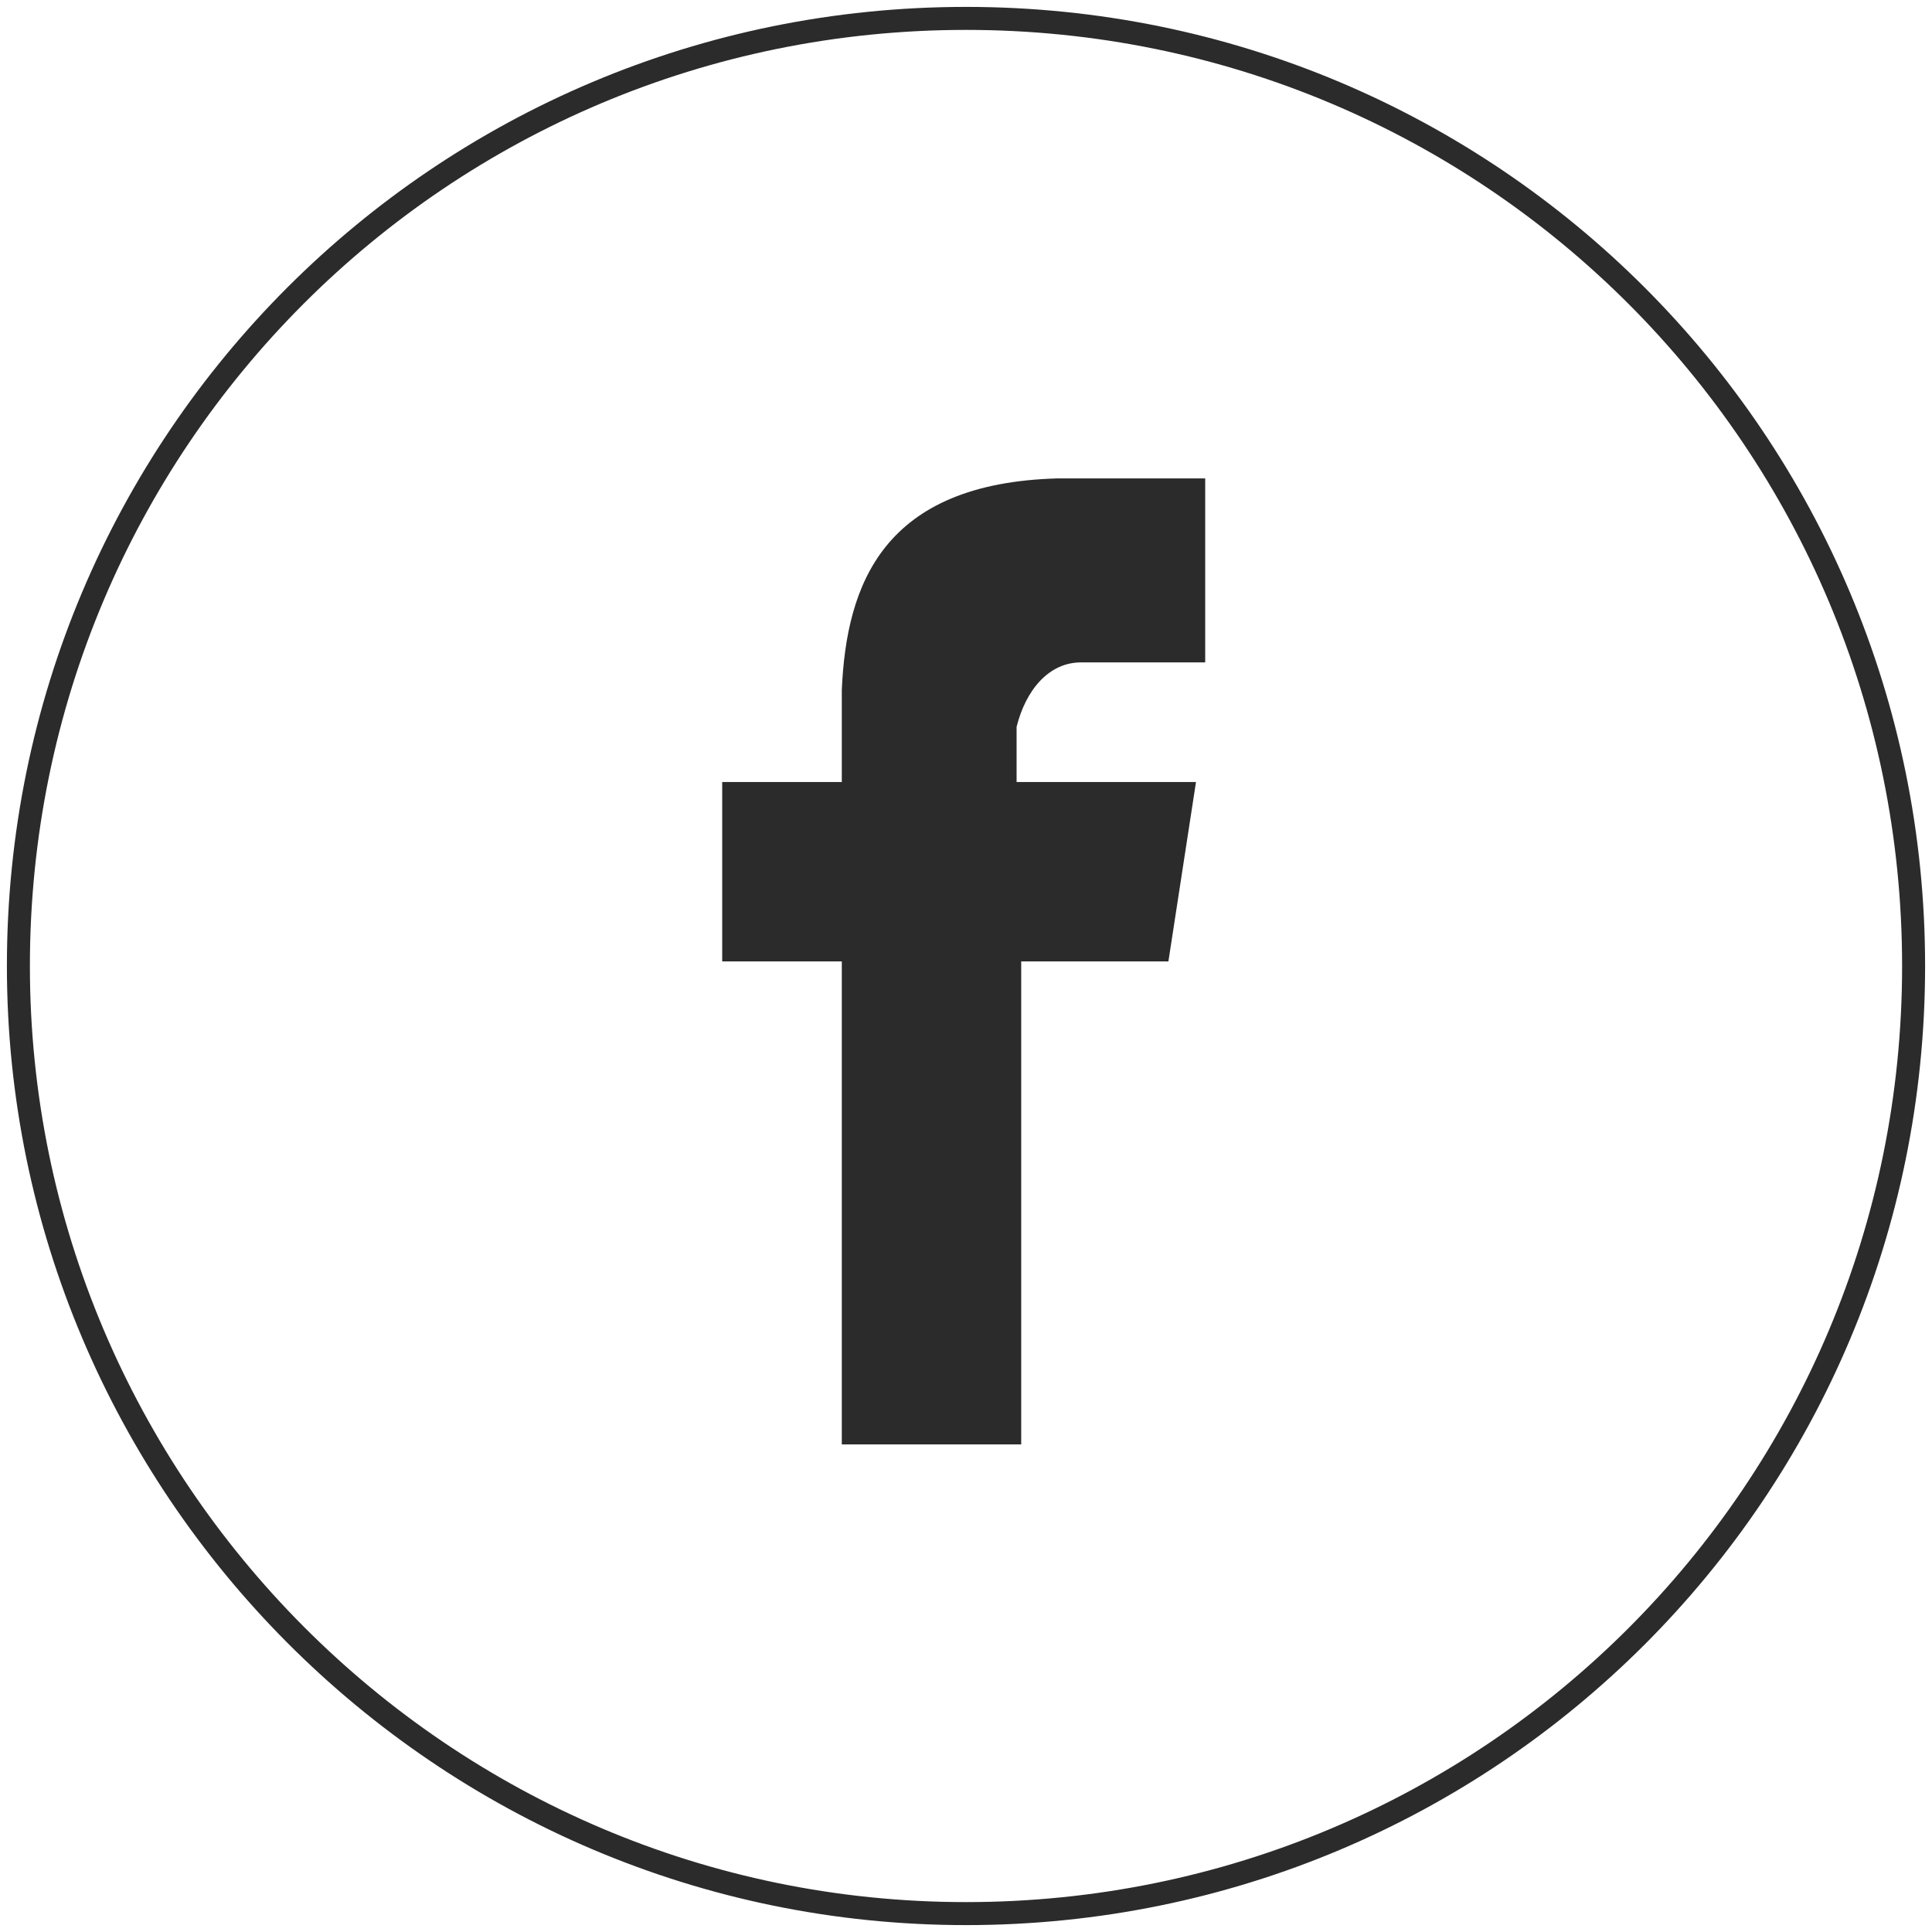
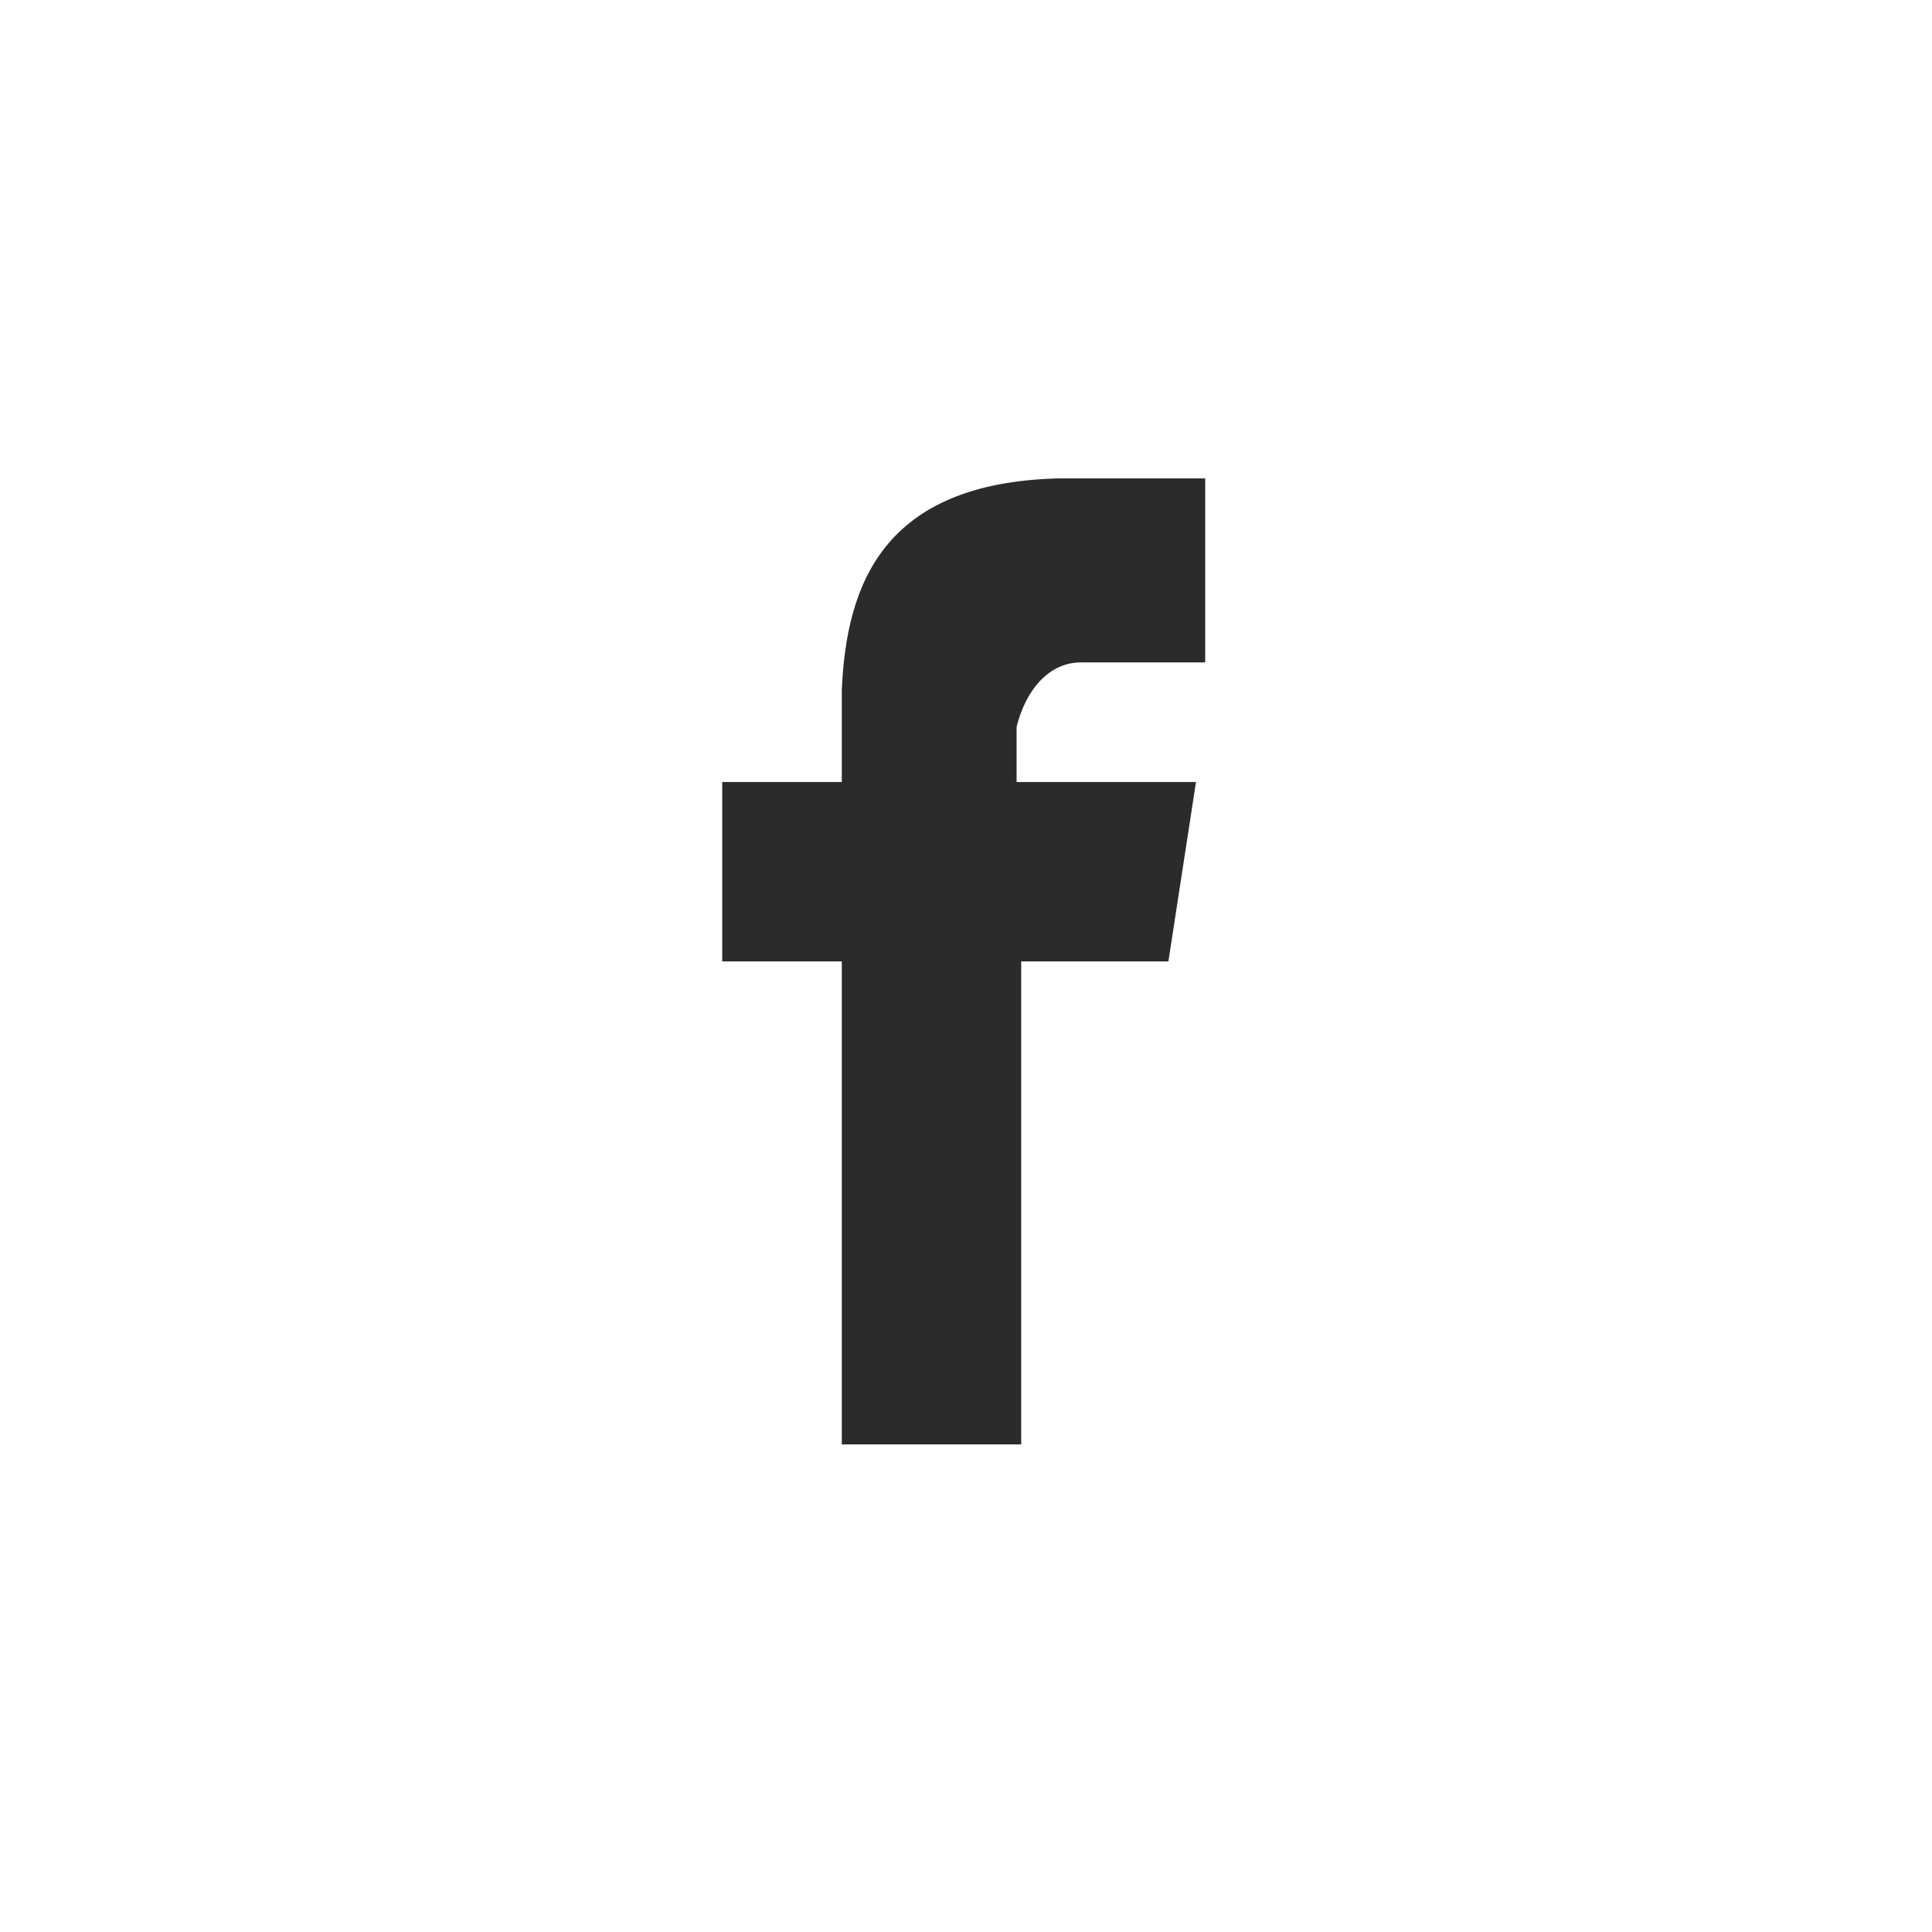
<svg xmlns="http://www.w3.org/2000/svg" version="1.1" id="Warstwa_1" x="0px" y="0px" viewBox="0 0 42 42" style="enable-background:new 0 0 42 42;" xml:space="preserve">
  <style type="text/css">
	.st0{fill:none;stroke:#2B2B2B;stroke-width:0.5;stroke-miterlimit:10;}
	.st1{fill:#2B2B2B;}
</style>
  <g id="Layer_2_">
-     <path id="Layer_19_" class="st0" d="M21,0.4c11.4,0,20.6,9.2,20.6,20.6S32.4,41.6,21,41.6S0.4,32.3,0.4,21C0.4,9.6,9.6,0.4,21,0.4z   " />
    <path id="Layer_1_" class="st1" d="M23.5,14.4h2.7v-4H23l0,0c-3.8,0.1-4.6,2.3-4.7,4.6l0,0v2h-2.6v3.9h2.6v10.5h3.9V20.9h3.2L26,17   h-3.9v-1.2C22.3,15,22.8,14.4,23.5,14.4z" />
  </g>
</svg>